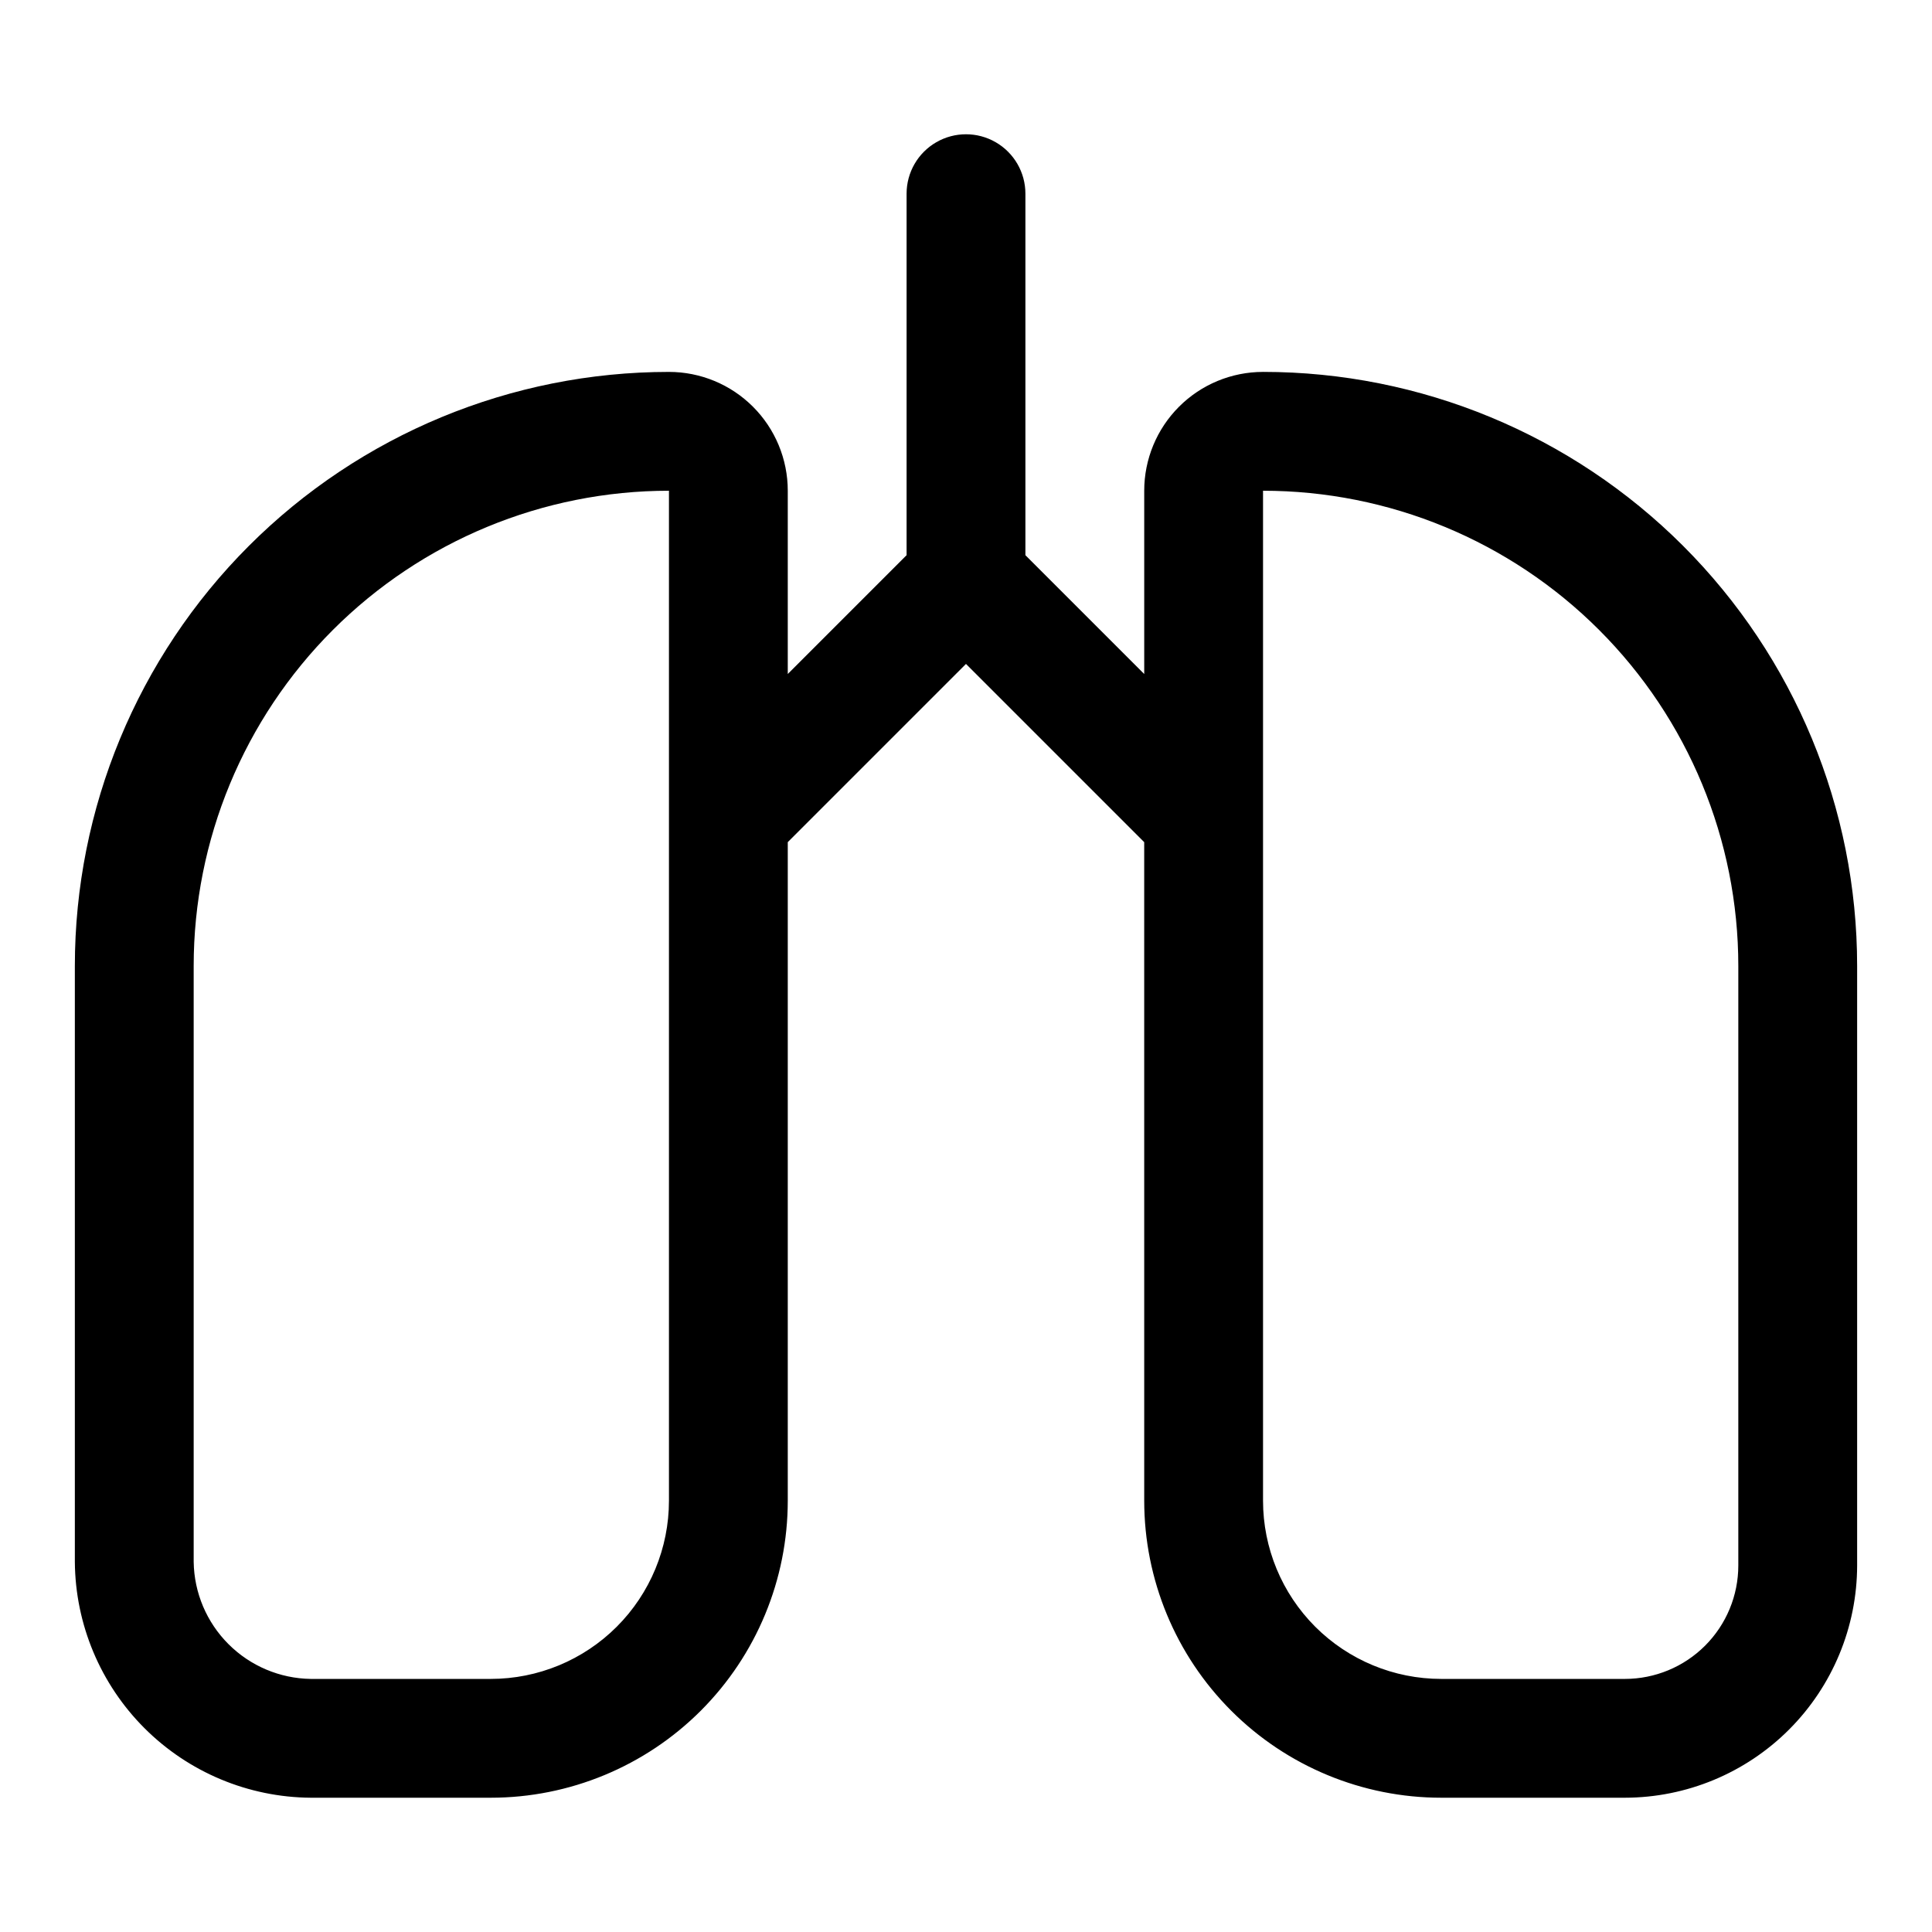
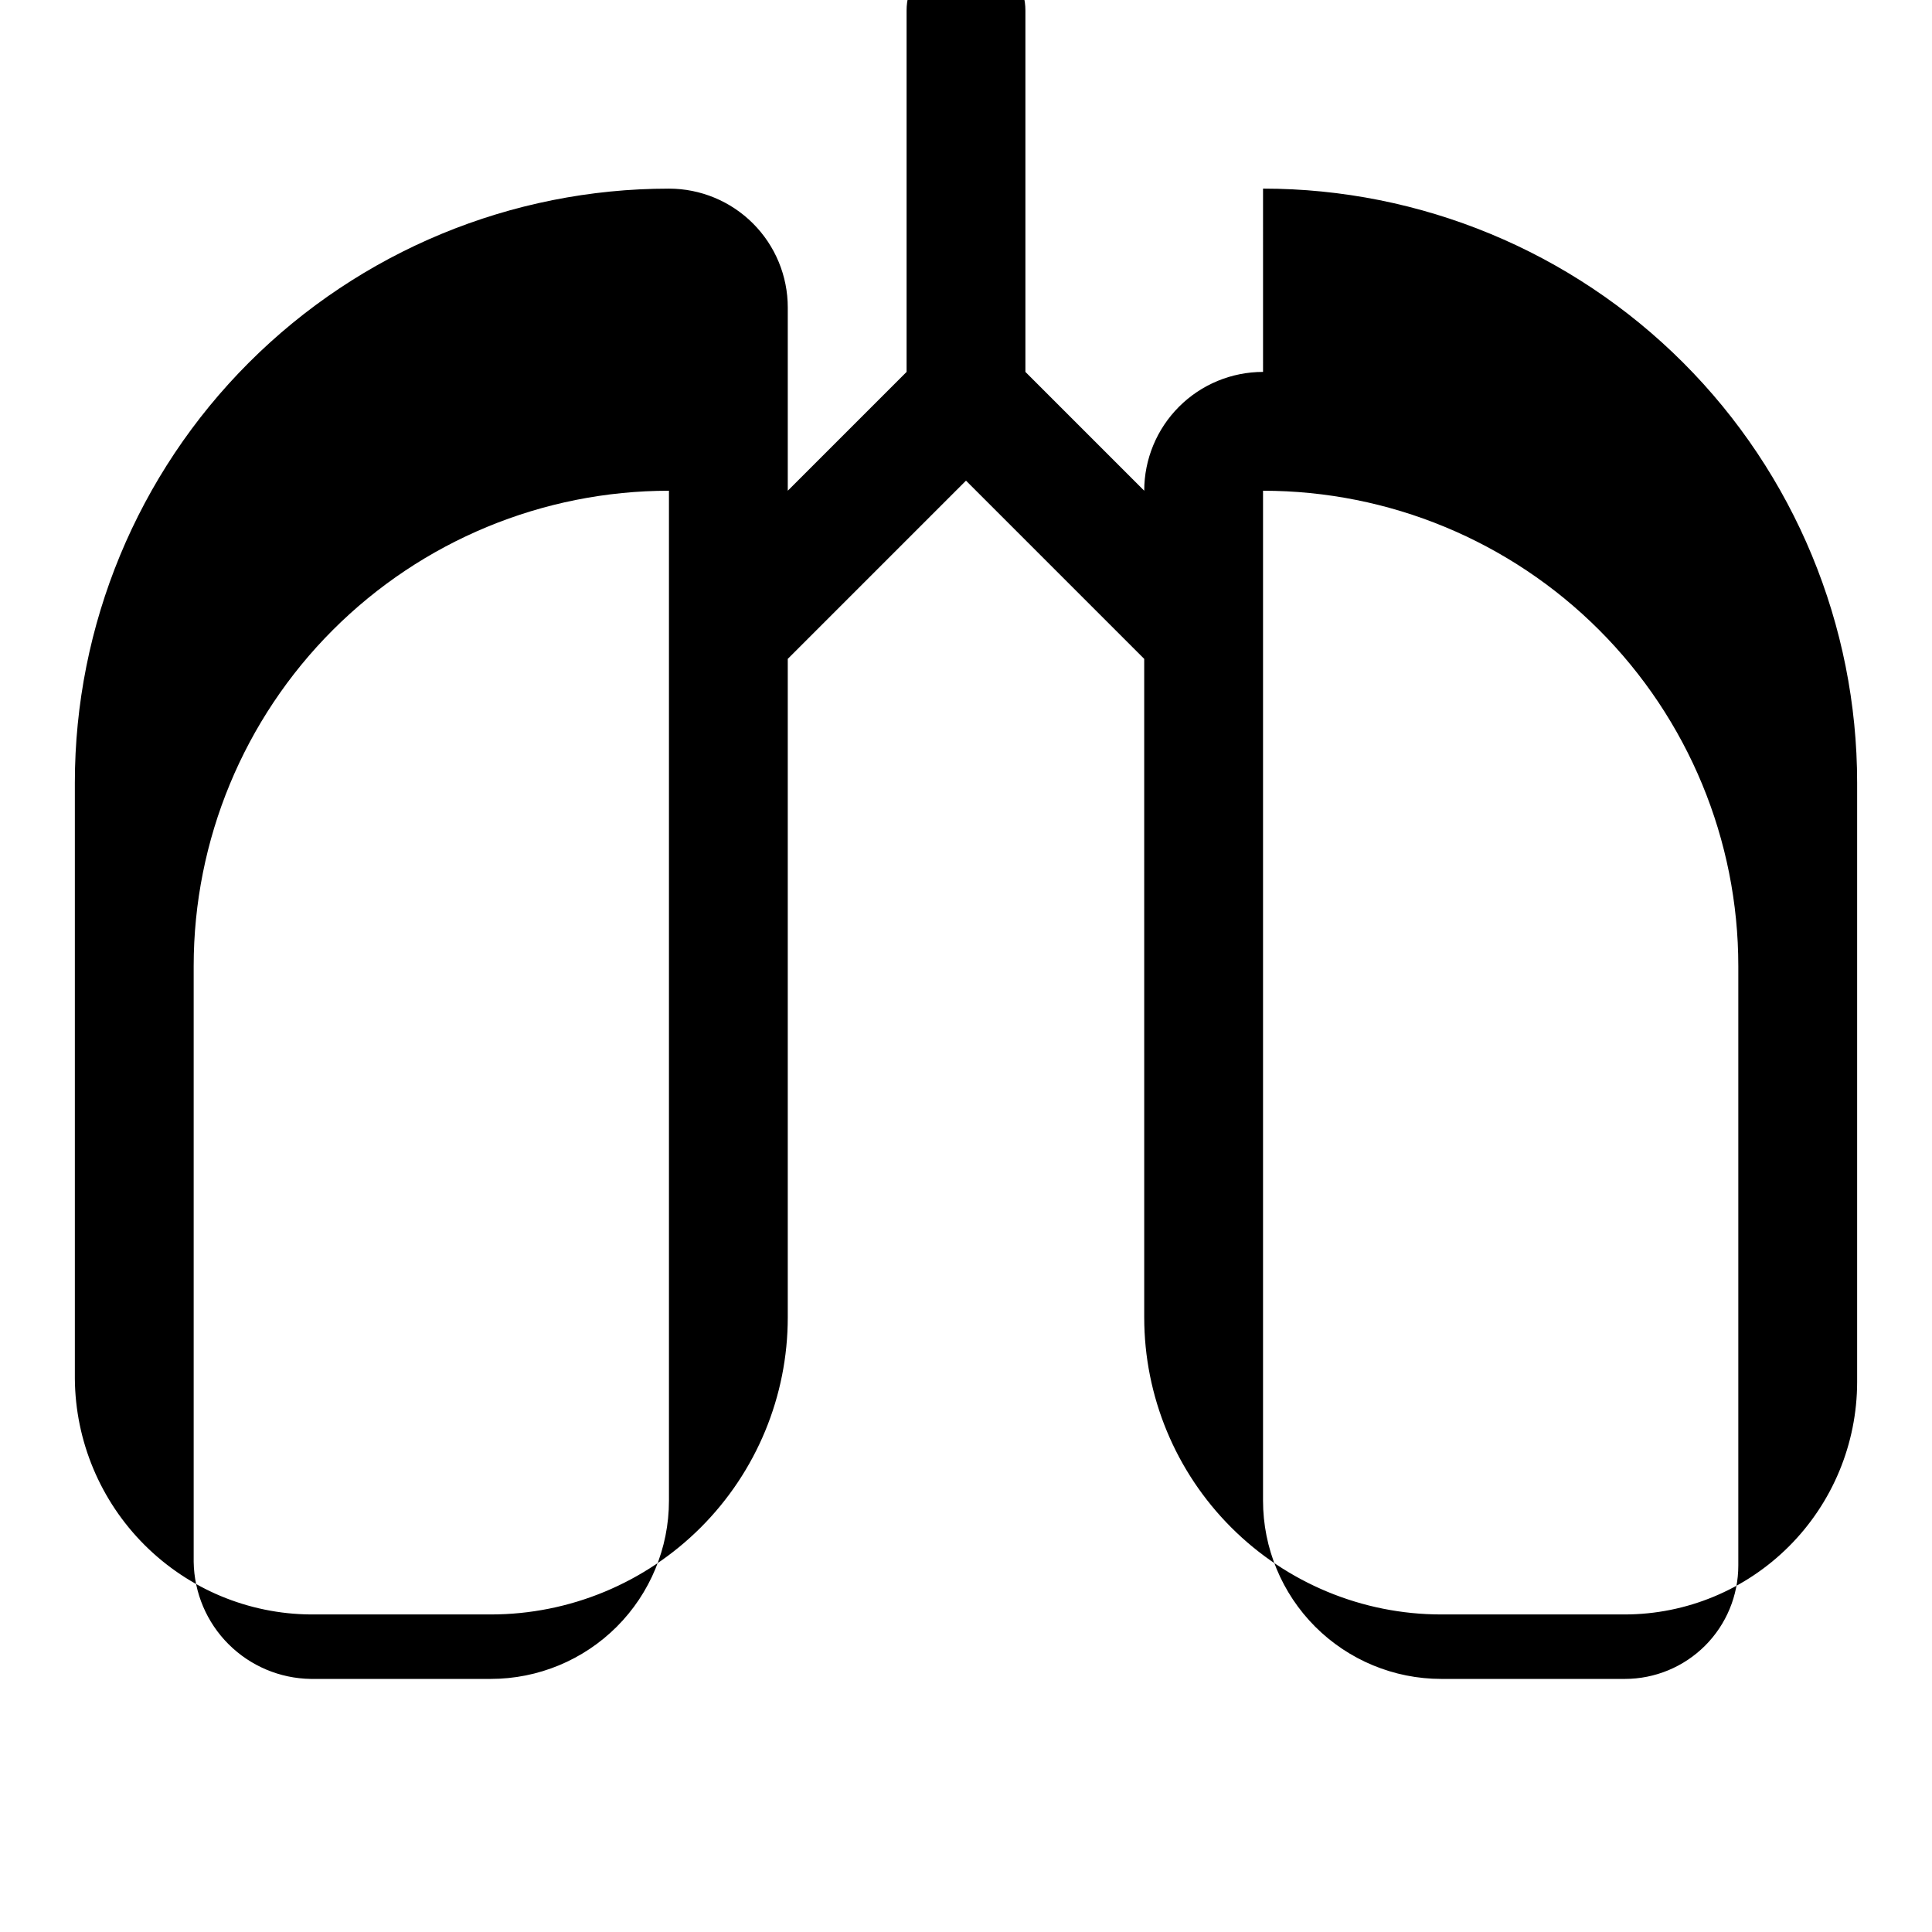
<svg xmlns="http://www.w3.org/2000/svg" fill="#000000" width="800px" height="800px" version="1.1" viewBox="144 144 512 512">
-   <path d="m478.72 242.56c-8.352 0-16.359 3.316-22.266 9.223s-9.223 13.914-9.223 22.266v48.57l-31.488-31.488v-95.805c0-5.625-3-10.82-7.871-13.633s-10.875-2.812-15.746 0-7.871 8.008-7.871 13.633v95.805l-31.488 31.488v-48.57c0-8.352-3.316-16.359-9.223-22.266s-13.914-9.223-22.266-9.223c-41.754 0-81.801 16.586-111.33 46.113-29.523 29.523-46.113 69.57-46.113 111.33v157.91c0.125 16.539 6.75 32.367 18.445 44.062 11.695 11.695 27.523 18.32 44.059 18.441h47.707c20.879 0 40.898-8.293 55.664-23.055 14.762-14.766 23.055-34.785 23.055-55.664v-174.52l47.23-47.23 47.23 47.23 0.004 174.52c0 20.879 8.293 40.898 23.059 55.664 14.762 14.762 34.785 23.055 55.66 23.055h48.652c16.32-0.02 31.965-6.512 43.504-18.051 11.539-11.543 18.031-27.188 18.055-43.508v-158.86c0-41.758-16.59-81.805-46.113-111.33-29.527-29.527-69.574-46.113-111.33-46.113zm-157.44 299.14c0 12.527-4.977 24.539-13.832 33.398-8.859 8.855-20.871 13.832-33.398 13.832h-47.707c-8.188-0.121-16.004-3.426-21.793-9.219-5.793-5.789-9.098-13.609-9.223-21.797v-157.91c0-33.406 13.273-65.441 36.891-89.062 23.621-23.621 55.66-36.891 89.062-36.891zm283.39 17.16c0 7.977-3.168 15.625-8.809 21.266-5.641 5.637-13.289 8.805-21.262 8.805h-48.652c-12.523 0-24.539-4.977-33.398-13.832-8.855-8.859-13.832-20.871-13.832-33.398v-267.65c33.406 0 65.441 13.27 89.062 36.891s36.891 55.656 36.891 89.062z" />
+   <path d="m478.72 242.56c-8.352 0-16.359 3.316-22.266 9.223s-9.223 13.914-9.223 22.266l-31.488-31.488v-95.805c0-5.625-3-10.82-7.871-13.633s-10.875-2.812-15.746 0-7.871 8.008-7.871 13.633v95.805l-31.488 31.488v-48.57c0-8.352-3.316-16.359-9.223-22.266s-13.914-9.223-22.266-9.223c-41.754 0-81.801 16.586-111.33 46.113-29.523 29.523-46.113 69.57-46.113 111.33v157.91c0.125 16.539 6.75 32.367 18.445 44.062 11.695 11.695 27.523 18.32 44.059 18.441h47.707c20.879 0 40.898-8.293 55.664-23.055 14.762-14.766 23.055-34.785 23.055-55.664v-174.52l47.23-47.23 47.23 47.23 0.004 174.52c0 20.879 8.293 40.898 23.059 55.664 14.762 14.762 34.785 23.055 55.66 23.055h48.652c16.32-0.02 31.965-6.512 43.504-18.051 11.539-11.543 18.031-27.188 18.055-43.508v-158.86c0-41.758-16.59-81.805-46.113-111.33-29.527-29.527-69.574-46.113-111.33-46.113zm-157.44 299.14c0 12.527-4.977 24.539-13.832 33.398-8.859 8.855-20.871 13.832-33.398 13.832h-47.707c-8.188-0.121-16.004-3.426-21.793-9.219-5.793-5.789-9.098-13.609-9.223-21.797v-157.91c0-33.406 13.273-65.441 36.891-89.062 23.621-23.621 55.66-36.891 89.062-36.891zm283.39 17.16c0 7.977-3.168 15.625-8.809 21.266-5.641 5.637-13.289 8.805-21.262 8.805h-48.652c-12.523 0-24.539-4.977-33.398-13.832-8.855-8.859-13.832-20.871-13.832-33.398v-267.65c33.406 0 65.441 13.27 89.062 36.891s36.891 55.656 36.891 89.062z" />
</svg>